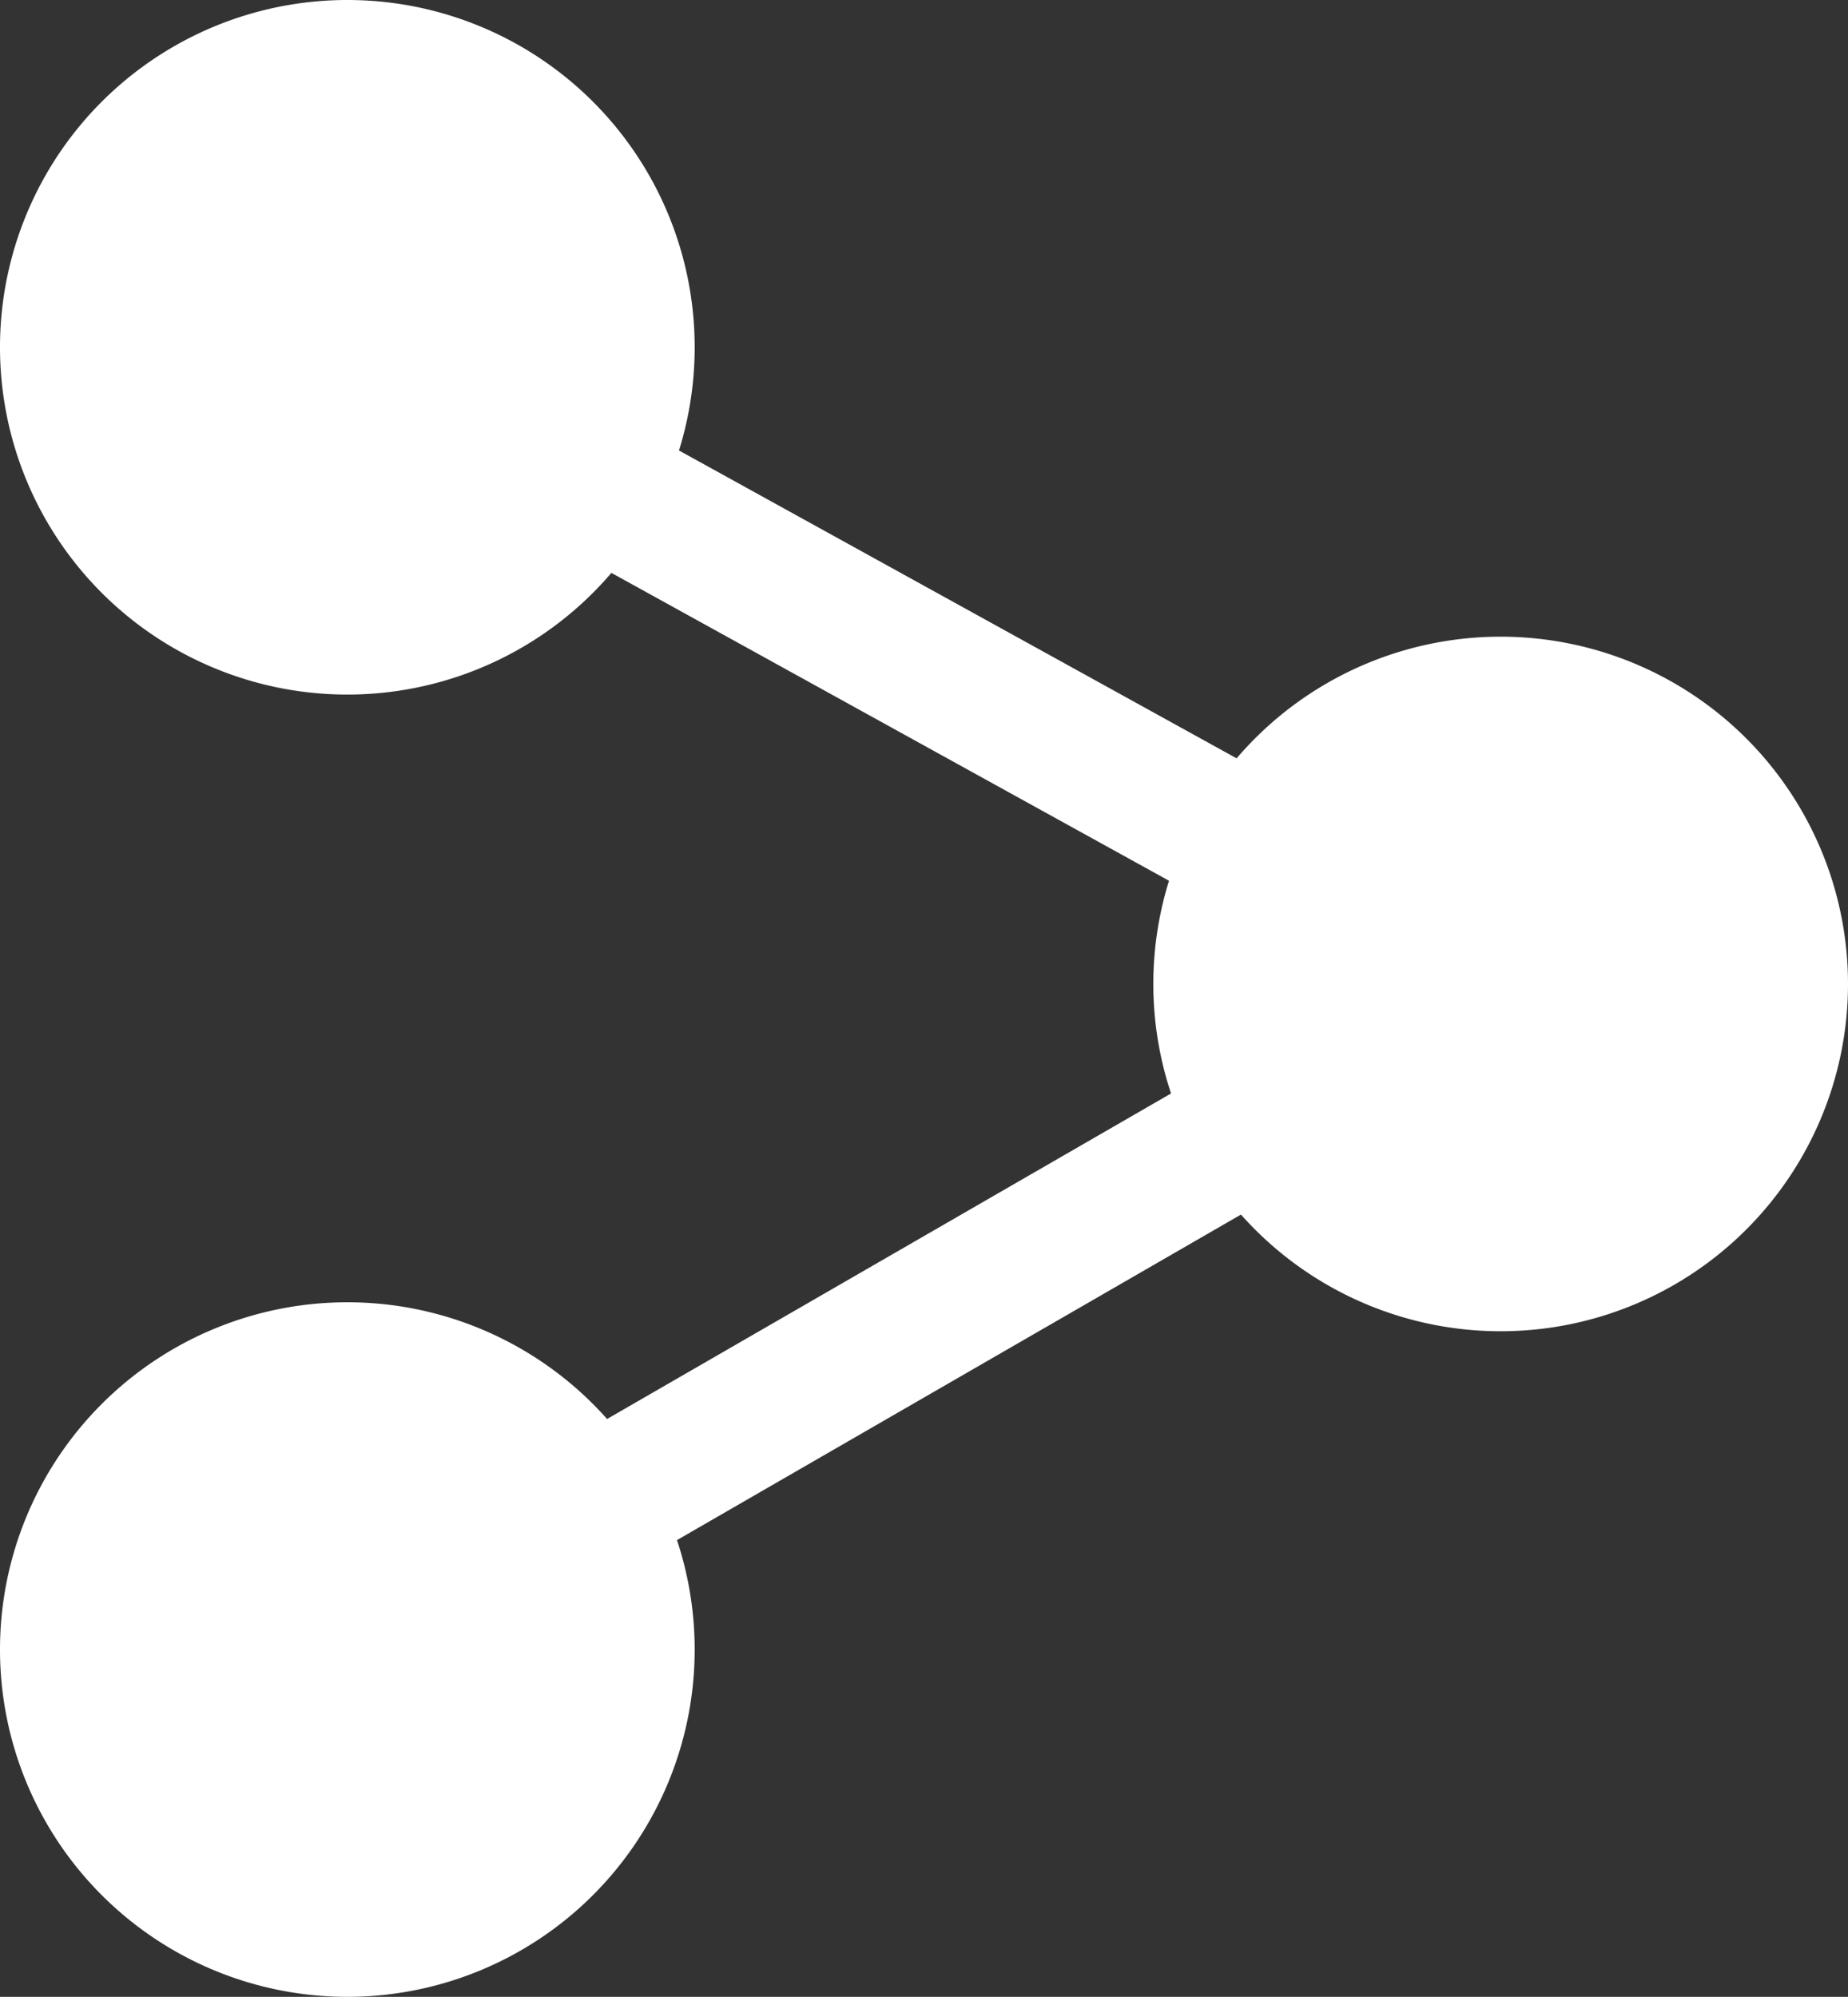
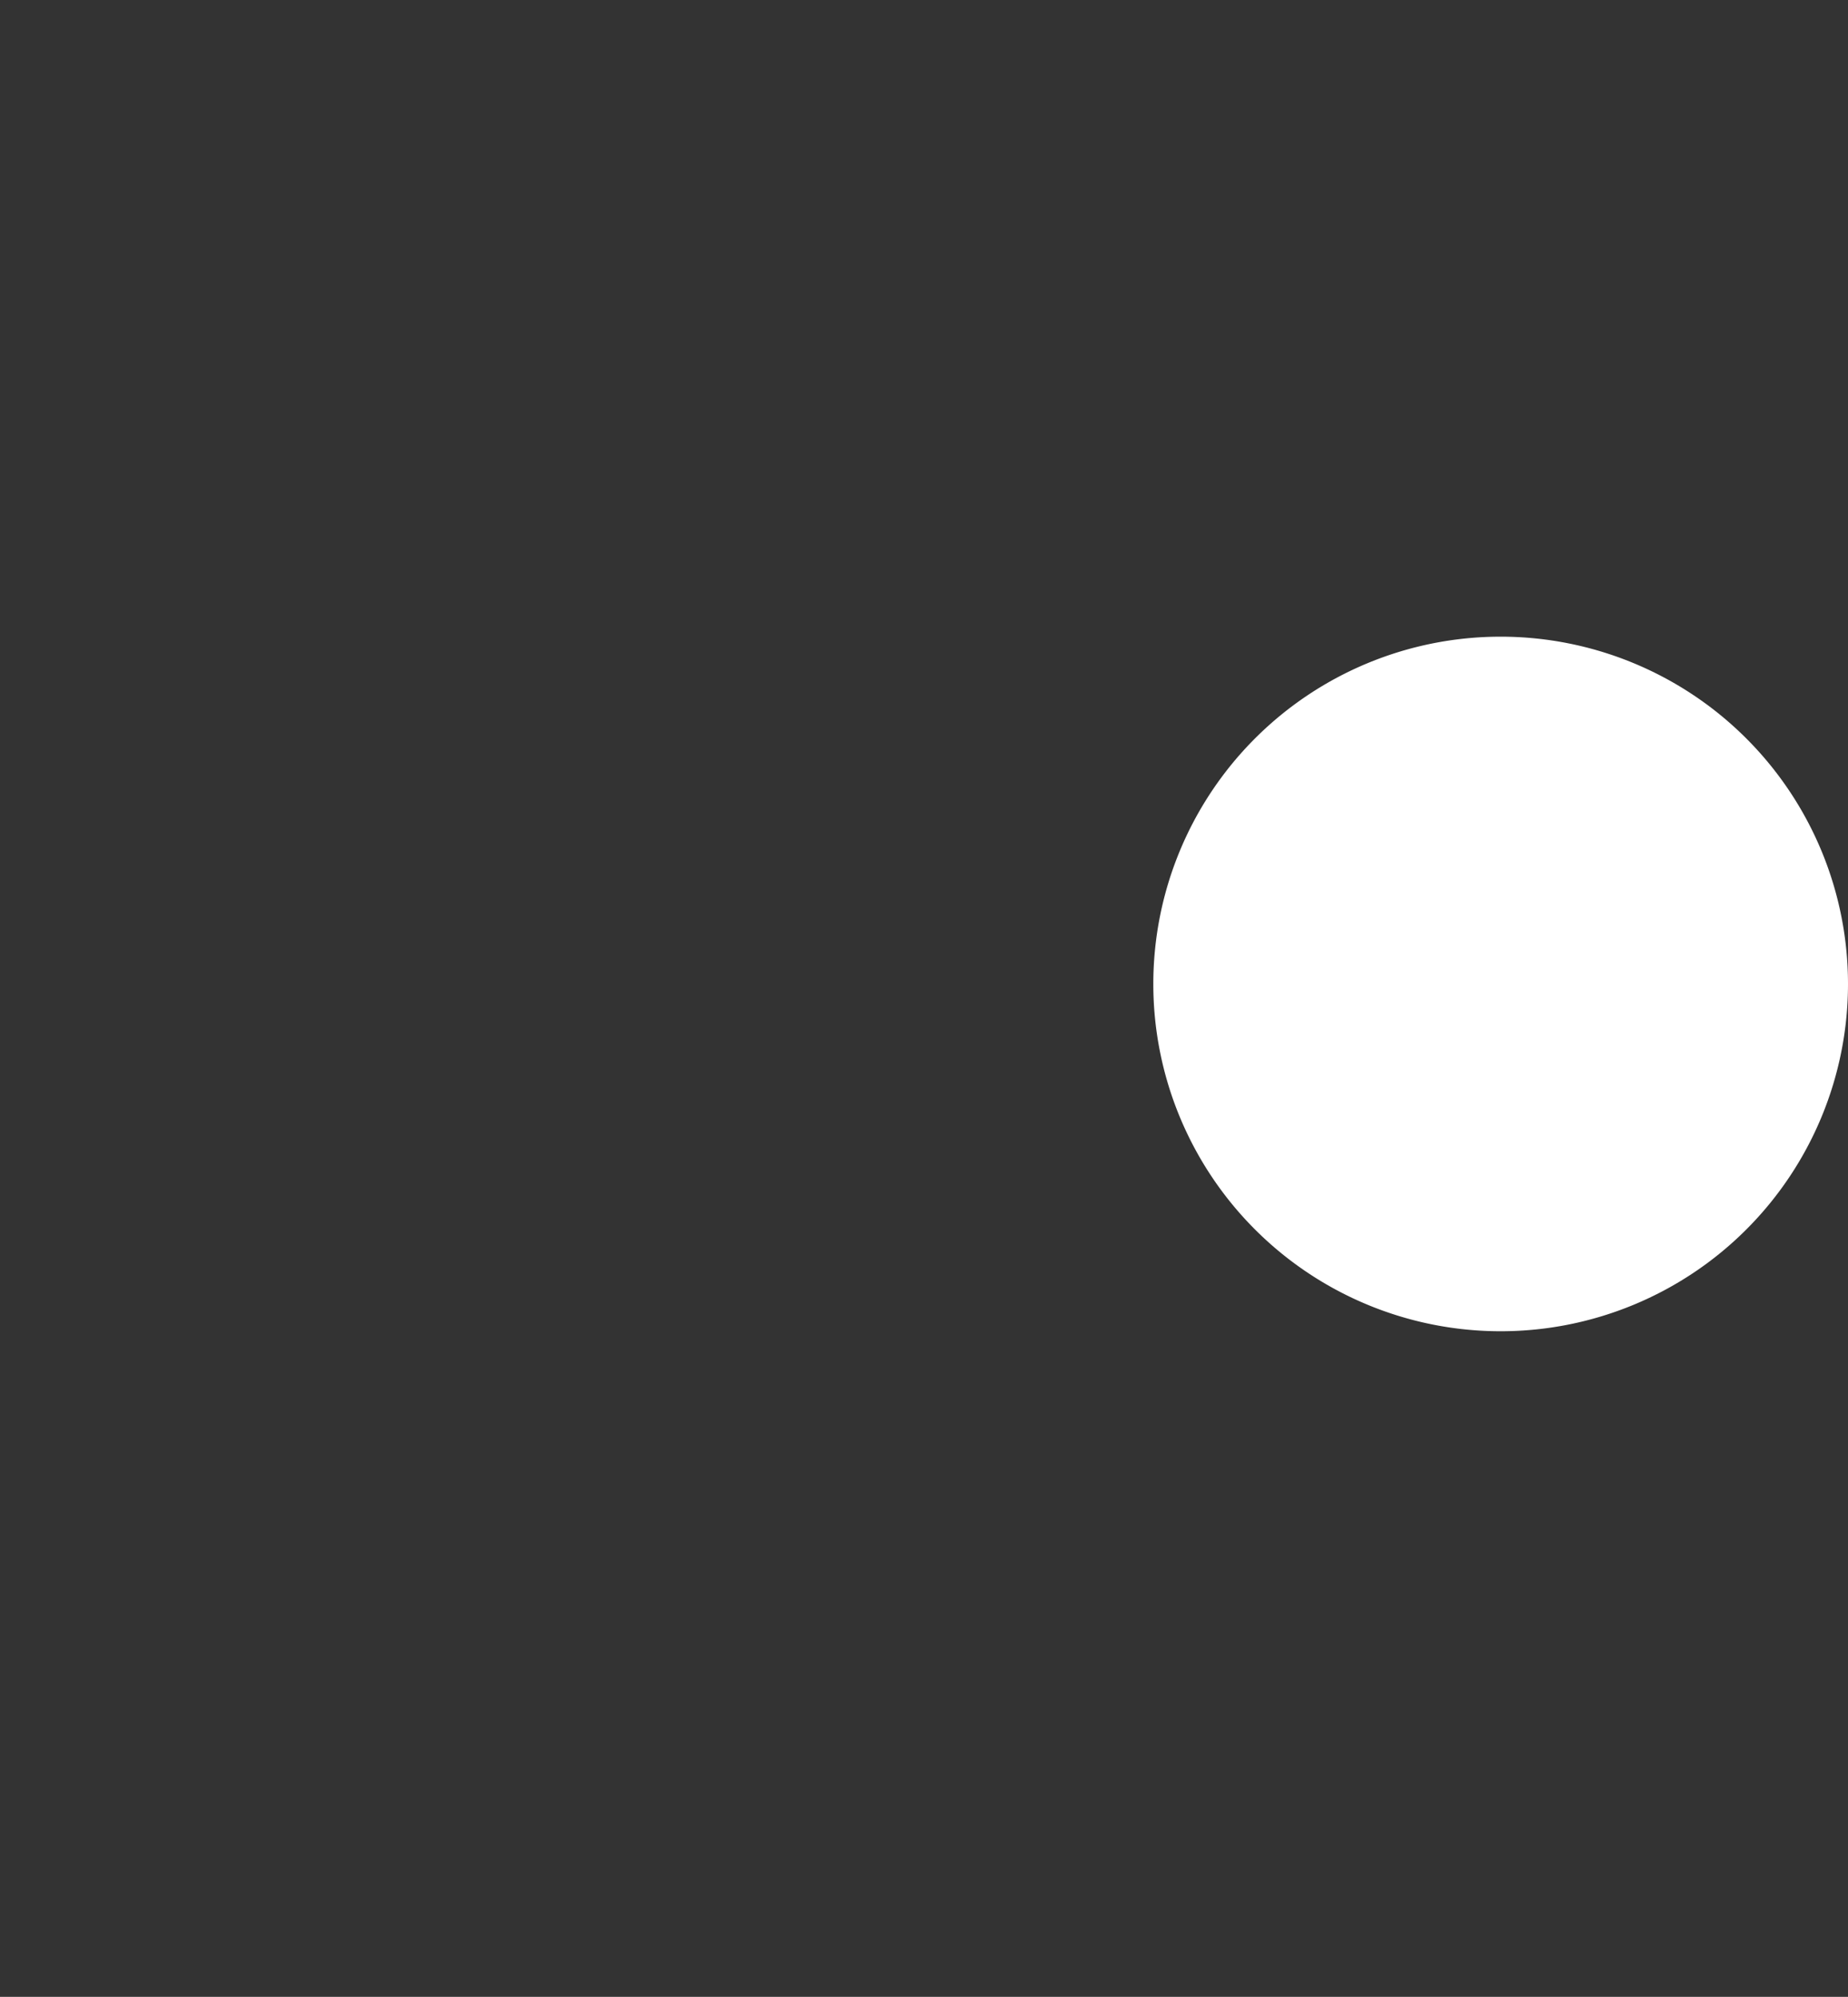
<svg xmlns="http://www.w3.org/2000/svg" width="35.519" height="38.386" viewBox="0 0 35.519 38.386">
  <rect x="0" y="0" width="35.519" height="38.386" fill="#333333" stroke="none" />
  <defs>
    <style>.cls-1{fill:#fff;}.cls-2{fill:none;stroke:#fff;stroke-miterlimit:10;stroke-width:2.688px;}</style>
  </defs>
  <g id="レイヤー_2" data-name="レイヤー 2">
    <g id="サイド">
-       <path class="cls-1" d="M13.352,6.676A6.676,6.676,0,1,1,6.677,0,6.675,6.675,0,0,1,13.352,6.676Z" />
      <path class="cls-1" d="M35.519,18.915a6.676,6.676,0,1,1-6.677-6.676A6.677,6.677,0,0,1,35.519,18.915Z" />
-       <path class="cls-1" d="M13.352,31.71a6.676,6.676,0,1,1-6.676-6.676A6.676,6.676,0,0,1,13.352,31.71Z" />
-       <polyline class="cls-2" points="6.677 6.676 28.842 18.915 6.677 31.711" />
    </g>
  </g>
</svg>